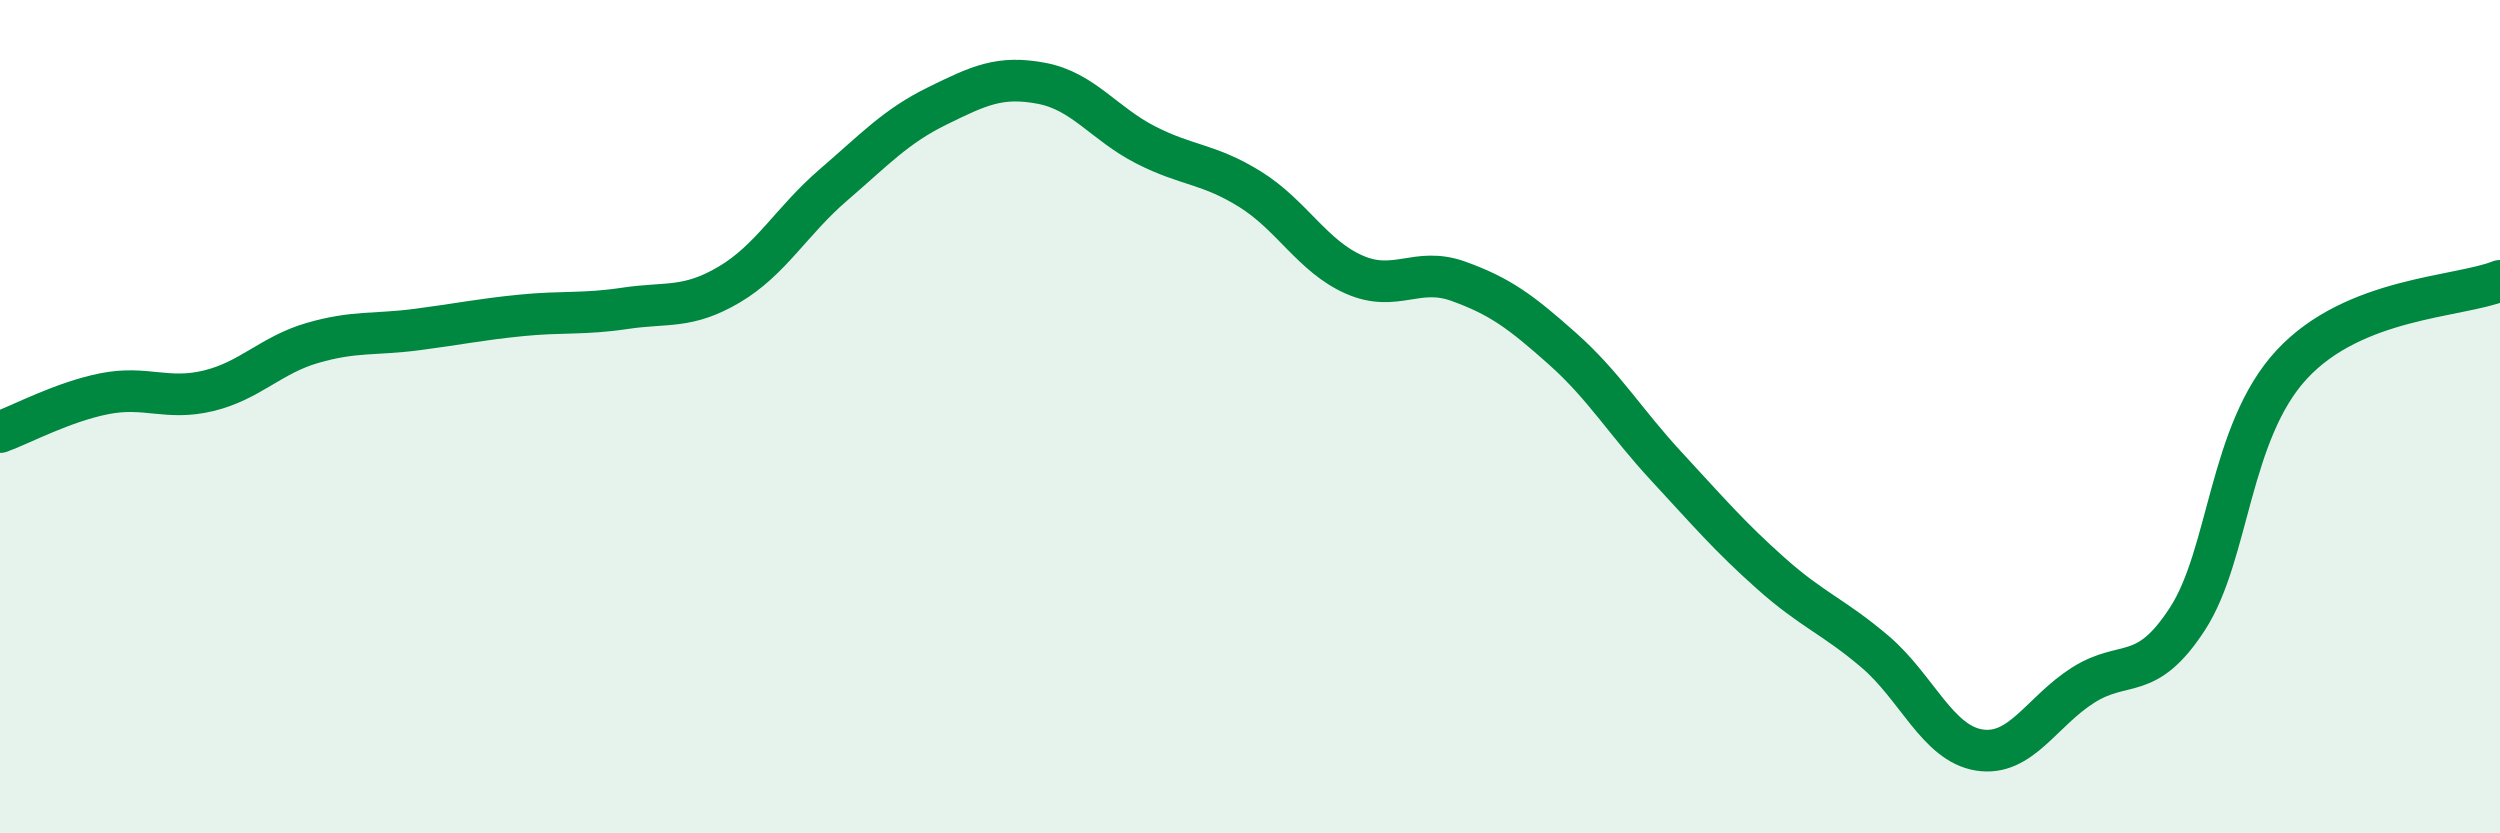
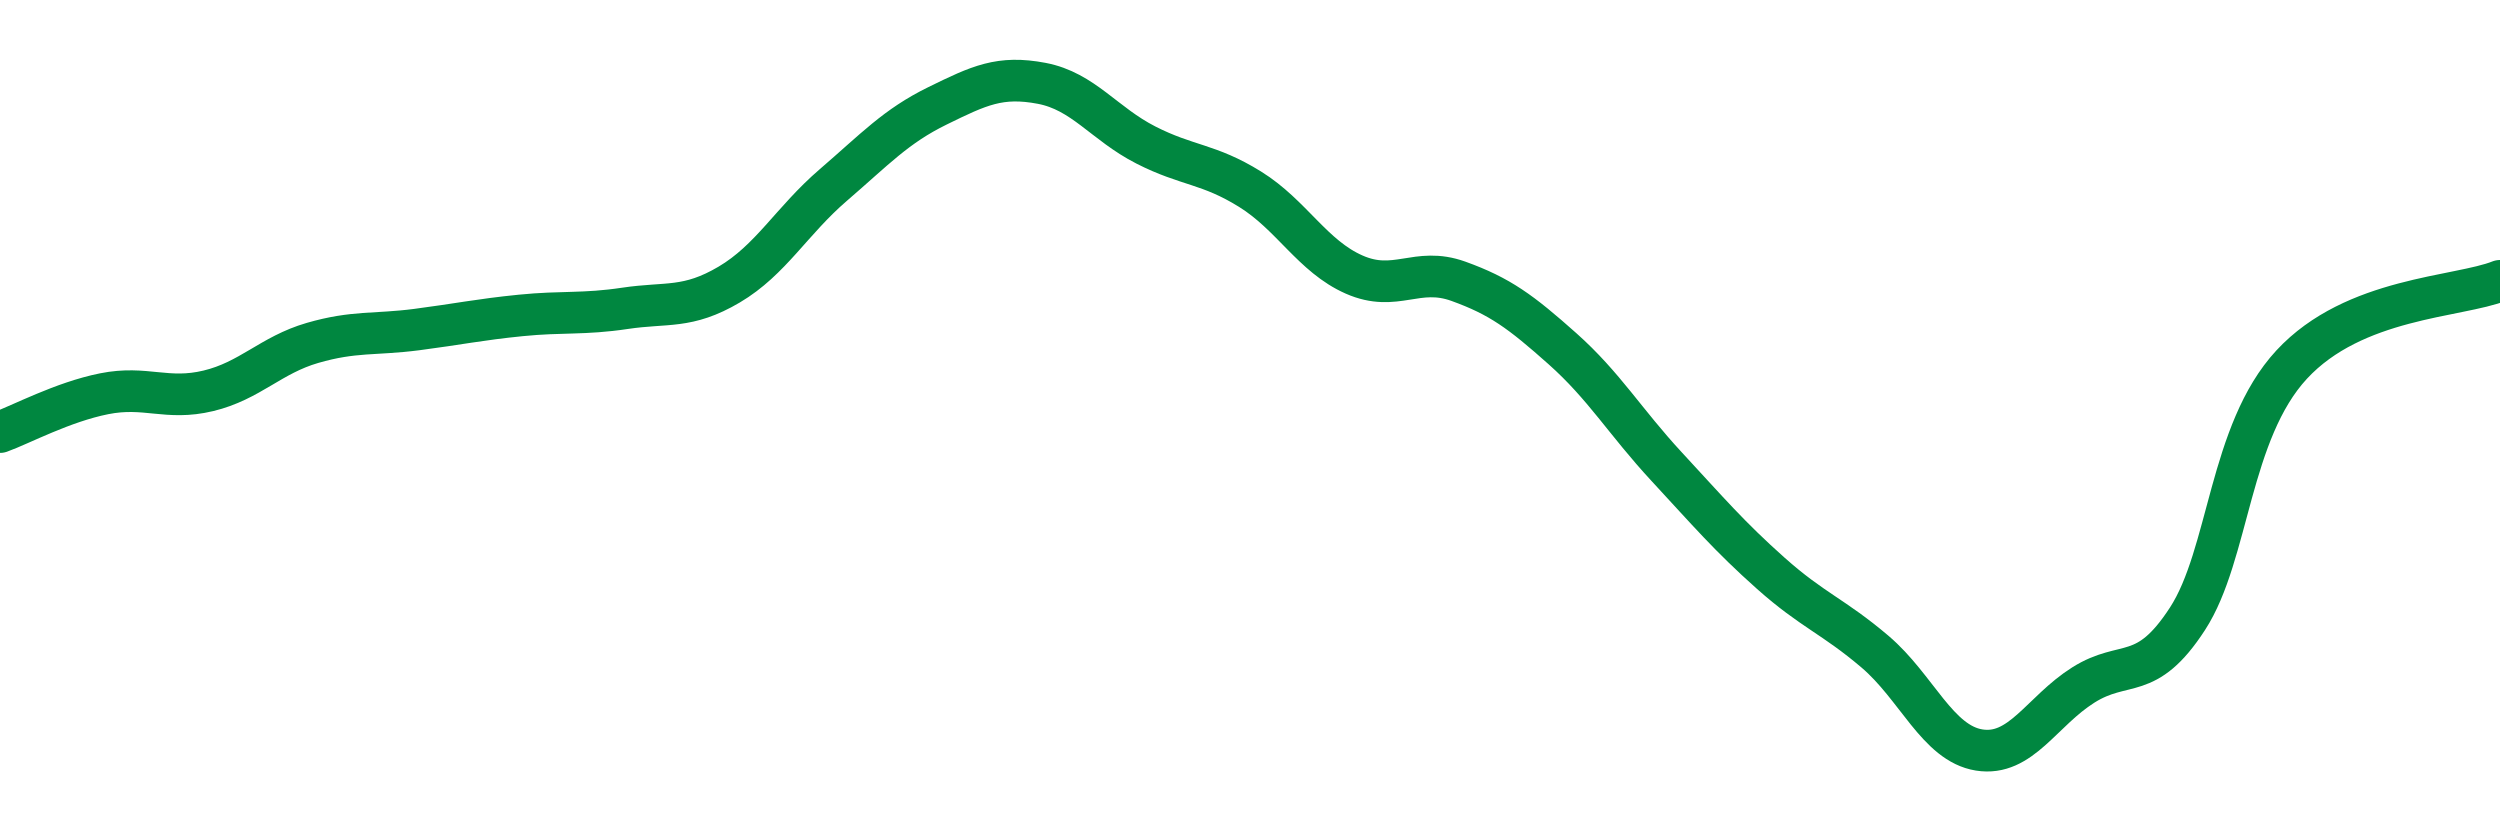
<svg xmlns="http://www.w3.org/2000/svg" width="60" height="20" viewBox="0 0 60 20">
-   <path d="M 0,10.37 C 0.5,10.19 1.5,9.65 2.5,9.45 C 3.5,9.25 4,9.62 5,9.38 C 6,9.14 6.5,8.52 7.5,8.23 C 8.5,7.94 9,8.04 10,7.91 C 11,7.78 11.5,7.67 12.5,7.57 C 13.5,7.47 14,7.55 15,7.4 C 16,7.25 16.5,7.42 17.5,6.83 C 18.5,6.24 19,5.3 20,4.44 C 21,3.58 21.5,3.03 22.5,2.54 C 23.5,2.05 24,1.81 25,2 C 26,2.19 26.5,2.97 27.5,3.48 C 28.5,3.99 29,3.92 30,4.54 C 31,5.16 31.5,6.15 32.5,6.59 C 33.5,7.03 34,6.39 35,6.75 C 36,7.11 36.5,7.48 37.5,8.37 C 38.5,9.26 39,10.12 40,11.2 C 41,12.28 41.5,12.87 42.5,13.76 C 43.5,14.65 44,14.79 45,15.64 C 46,16.49 46.5,17.84 47.5,18 C 48.5,18.16 49,17.07 50,16.44 C 51,15.81 51.5,16.39 52.5,14.85 C 53.5,13.31 53.5,10.37 55,8.75 C 56.5,7.13 59,7.14 60,6.74L60 20L0 20Z" fill="#008740" opacity="0.1" stroke-linecap="round" stroke-linejoin="round" />
  <path d="M 0,10.37 C 0.5,10.19 1.5,9.65 2.5,9.45 C 3.5,9.25 4,9.62 5,9.38 C 6,9.14 6.5,8.52 7.5,8.23 C 8.5,7.94 9,8.04 10,7.91 C 11,7.78 11.5,7.67 12.5,7.57 C 13.5,7.47 14,7.55 15,7.4 C 16,7.25 16.5,7.42 17.5,6.83 C 18.5,6.24 19,5.3 20,4.44 C 21,3.58 21.5,3.03 22.5,2.54 C 23.5,2.05 24,1.81 25,2 C 26,2.19 26.5,2.97 27.5,3.48 C 28.5,3.99 29,3.92 30,4.54 C 31,5.16 31.5,6.15 32.5,6.59 C 33.5,7.03 34,6.39 35,6.75 C 36,7.11 36.5,7.48 37.5,8.37 C 38.5,9.26 39,10.12 40,11.2 C 41,12.28 41.5,12.87 42.5,13.76 C 43.5,14.65 44,14.79 45,15.64 C 46,16.49 46.5,17.84 47.5,18 C 48.5,18.16 49,17.07 50,16.44 C 51,15.81 51.5,16.39 52.5,14.85 C 53.5,13.31 53.5,10.37 55,8.75 C 56.5,7.13 59,7.14 60,6.74" stroke="#008740" stroke-width="1" fill="none" stroke-linecap="round" stroke-linejoin="round" />
</svg>